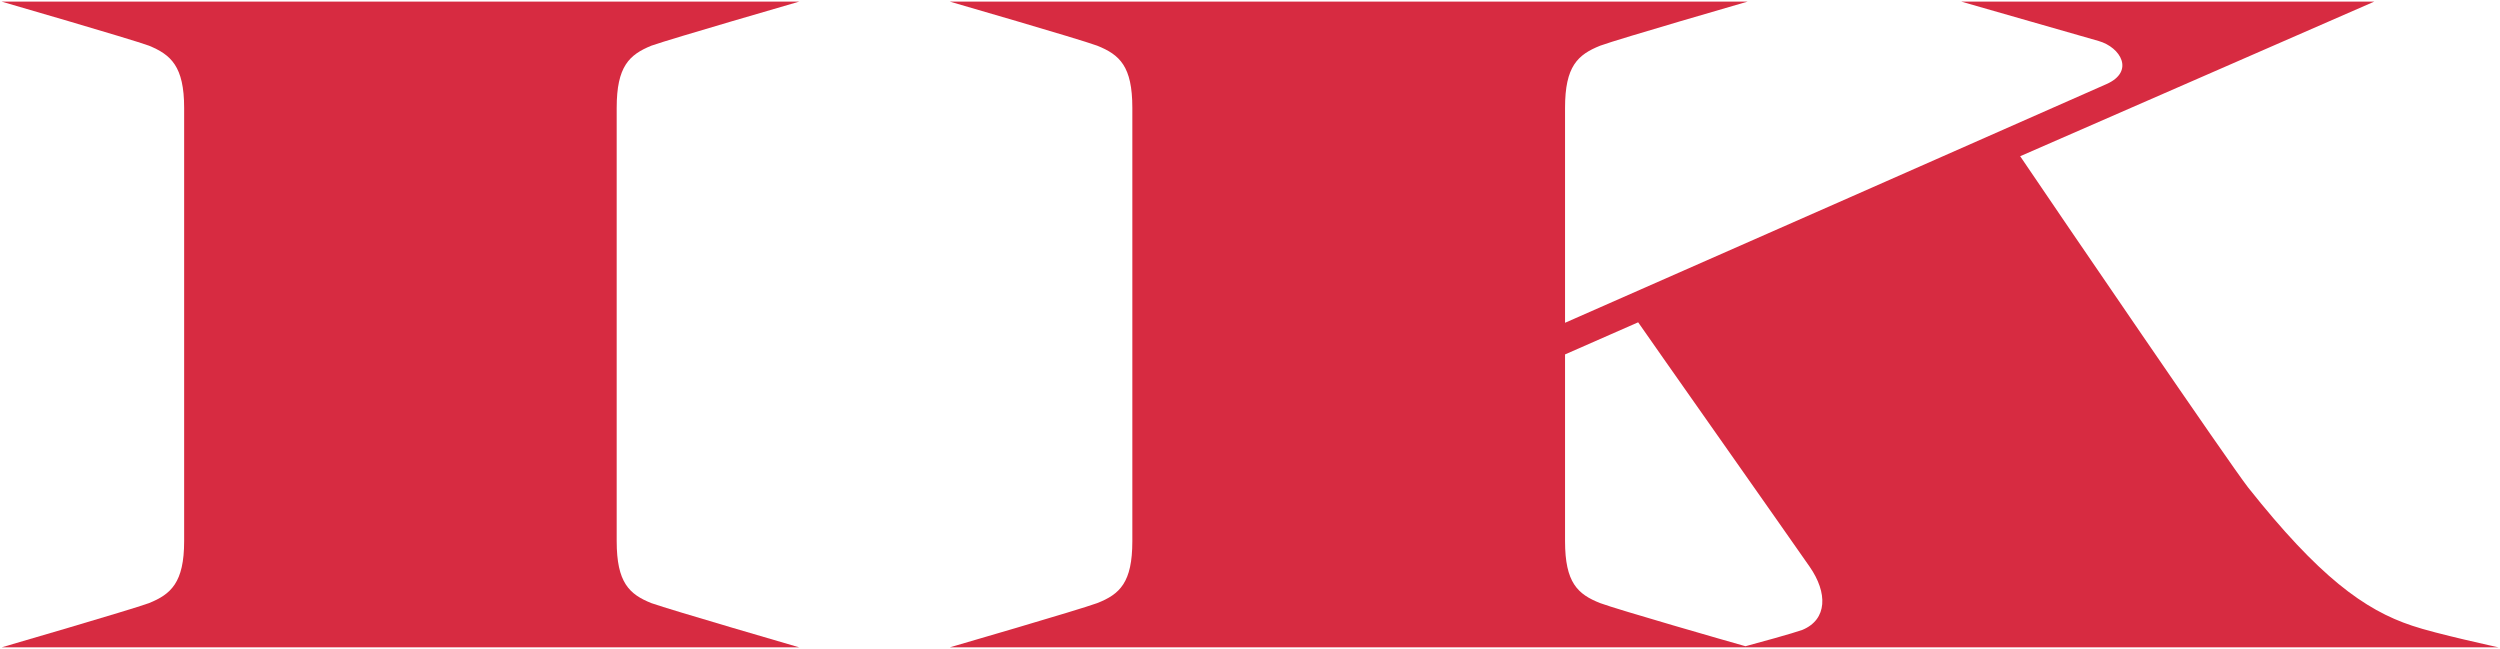
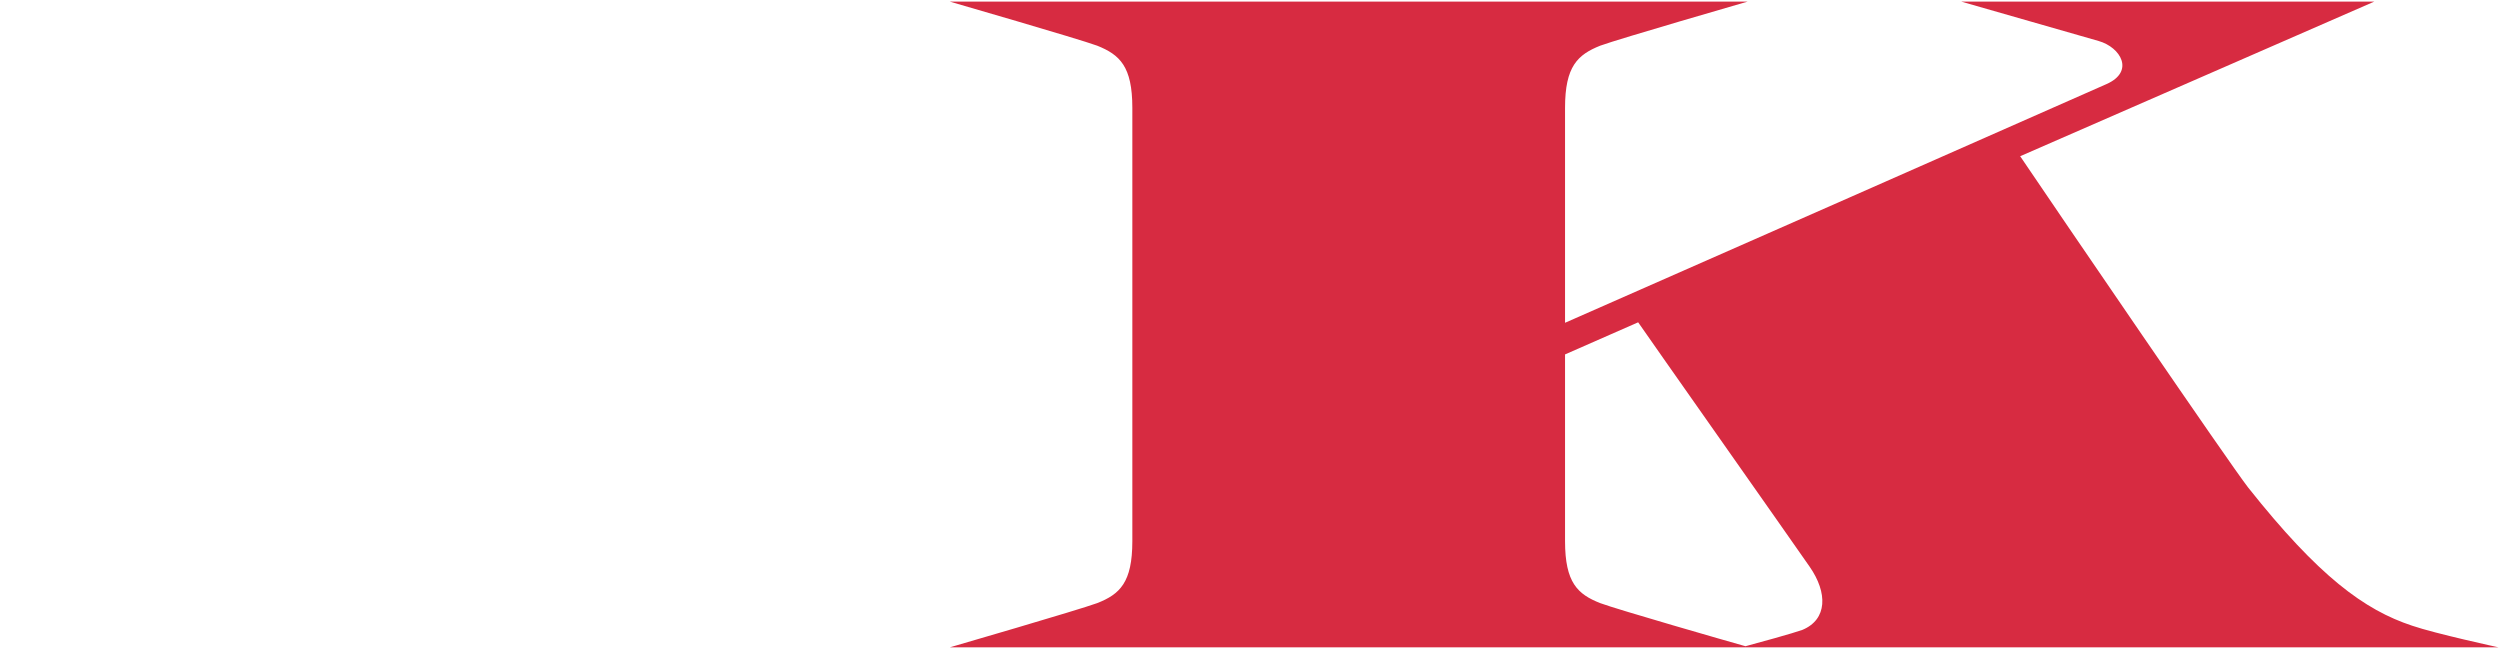
<svg xmlns="http://www.w3.org/2000/svg" version="1.2" viewBox="0 0 1549 402" width="1549" height="402">
  <style>.a{fill:#d72b41}</style>
  <path fill-rule="evenodd" class="a" d="m1080.2 401.1h-491.7c0 0 79.9-23.2 91.3-27.4 14-5.5 21.8-12.7 21.8-38.4v-268.5c0-25.7-7.8-32.9-21.8-38.5-11.4-4.2-91.3-27.3-91.3-27.3h494.3c0 0-79.9 23.1-91.3 27.3-14 5.6-21.8 12.8-21.8 38.5v133.2c37.8-16.6 318.8-140.4 335.5-147.9 17.6-7.8 8.8-22.8-4.9-26.7-28.4-8.1-85.1-24.4-85.1-24.4h255.9l-219.4 95.8c23.8 35.2 129.8 190.6 141.2 205.2 43.7 55.1 72 75.9 101.7 85.7 14.3 4.9 53.5 13.4 53.5 13.4 0 0-468.6 0-467.9 0zm1.3-0.7c7.2-1.9 29.7-8.1 35.2-10.1 15.7-6.5 15.7-23.1 4.6-39.1-12.4-17.9-100.5-143-106.3-151.5l-45.3 19.9v115.7c0 25.7 7.8 32.9 21.8 38.4 10.4 3.9 79.6 23.8 90 26.7z" />
-   <path class="a" d="m403.6 28.3c11.8-4.2 91.6-27.3 91.6-27.3h-494.2c0 0 79.8 23.1 91.3 27.3 13.6 5.6 21.8 12.8 21.8 38.5v268.5c0 25.7-8.2 32.9-21.8 38.4-11.5 4.2-91.3 27.4-91.3 27.4h494.2c0 0-79.8-23.2-91.6-27.4-13.7-5.5-21.5-12.7-21.5-38.4v-268.5c0-25.7 7.8-32.9 21.5-38.5z" />
</svg>